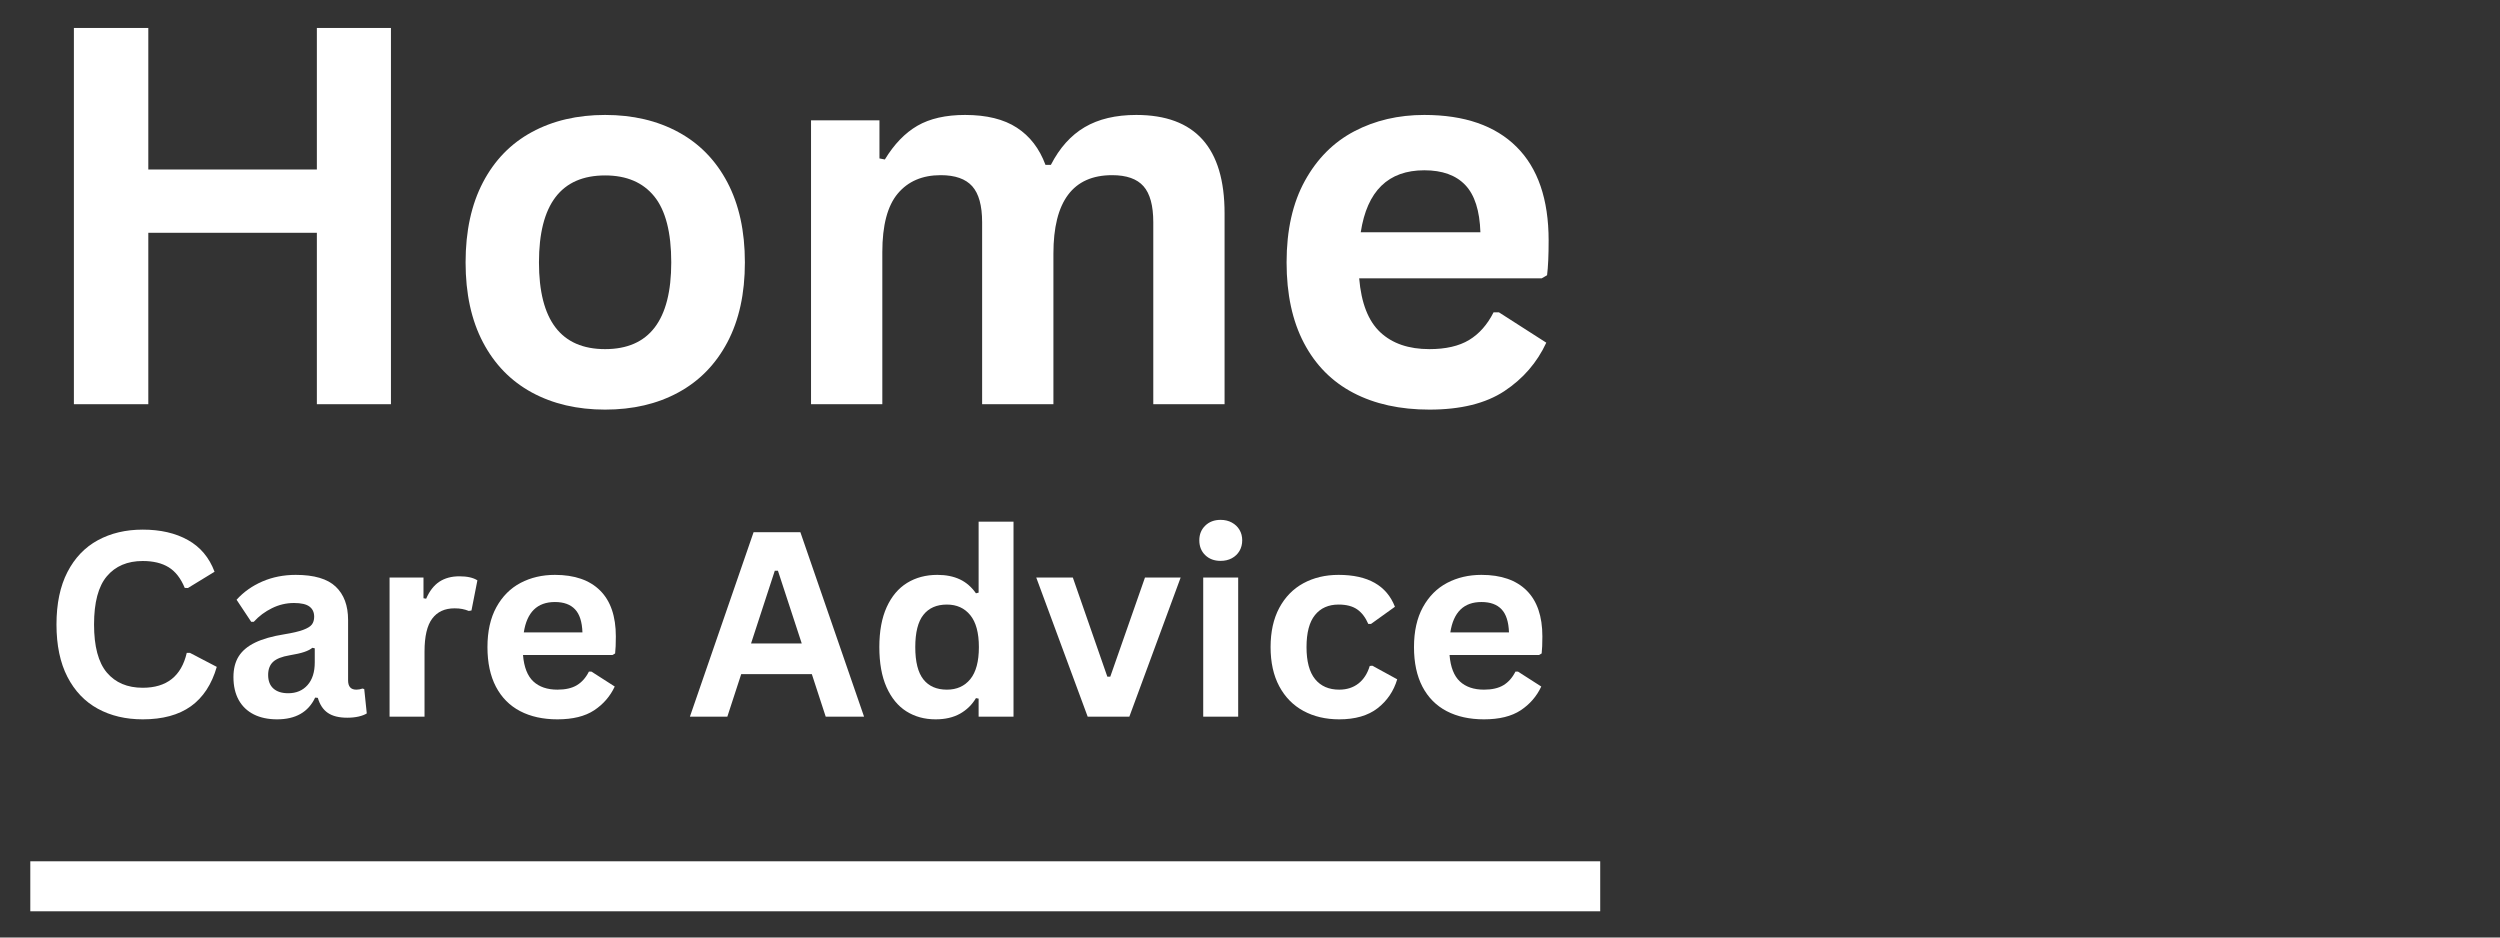
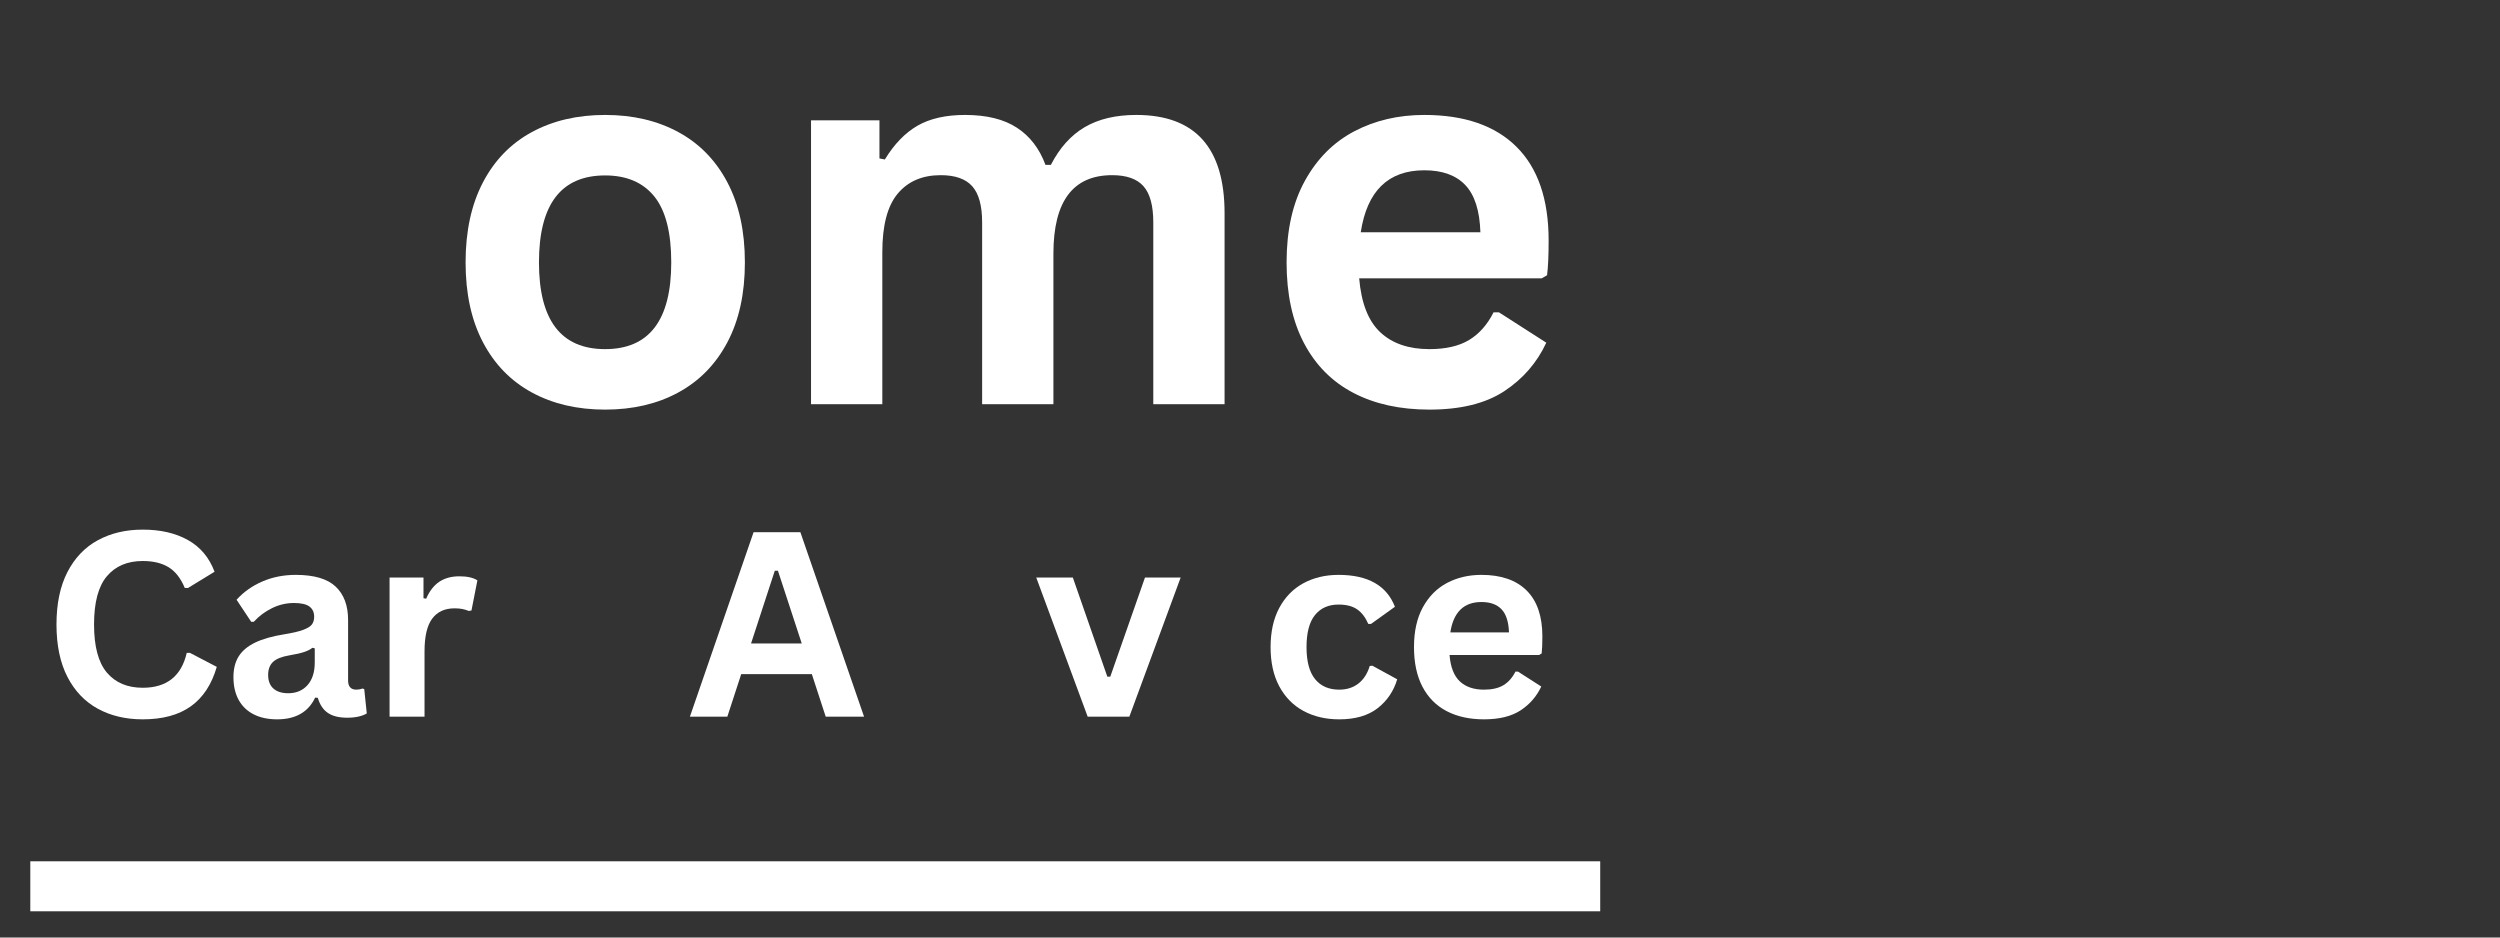
<svg xmlns="http://www.w3.org/2000/svg" width="800" zoomAndPan="magnify" viewBox="0 0 600 225" height="300" preserveAspectRatio="xMidYMid meet" version="1.0">
  <rect x="0" y="0" width="600" height="225" fill="#333333" stroke="none" />
  <defs>
    <g />
    <clipPath id="455f987233">
      <rect x="0" width="372" y="0" height="137" />
    </clipPath>
    <clipPath id="9d977ad297">
      <rect x="0" width="364" y="0" height="85" />
    </clipPath>
  </defs>
  <g transform="matrix(1, 0, 0, 1, 6, -0)">
    <g clip-path="url(#455f987233)">
      <g fill="#ffffff" fill-opacity="1">
        <g transform="translate(-0, 97.009)">
          <g>
-             <path d="M 70.047 -56.328 L 70.047 -90.297 L 87.828 -90.297 L 87.828 0 L 70.047 0 L 70.047 -41.141 L 29.594 -41.141 L 29.594 0 L 11.734 0 L 11.734 -90.297 L 29.594 -90.297 L 29.594 -56.328 Z M 70.047 -56.328 " />
-           </g>
+             </g>
        </g>
        <g transform="translate(99.632, 97.009)">
          <g>
            <path d="M 39.594 1.297 C 32.926 1.297 27.066 -0.07 22.016 -2.812 C 16.973 -5.551 13.062 -9.566 10.281 -14.859 C 7.5 -20.148 6.109 -26.539 6.109 -34.031 C 6.109 -41.531 7.5 -47.938 10.281 -53.25 C 13.062 -58.562 16.973 -62.582 22.016 -65.312 C 27.066 -68.051 32.926 -69.422 39.594 -69.422 C 46.258 -69.422 52.113 -68.051 57.156 -65.312 C 62.207 -62.582 66.133 -58.562 68.938 -53.25 C 71.738 -47.938 73.141 -41.531 73.141 -34.031 C 73.141 -26.539 71.738 -20.148 68.938 -14.859 C 66.133 -9.566 62.207 -5.551 57.156 -2.812 C 52.113 -0.07 46.258 1.297 39.594 1.297 Z M 39.594 -13.219 C 50.176 -13.219 55.469 -20.156 55.469 -34.031 C 55.469 -41.238 54.109 -46.52 51.391 -49.875 C 48.672 -53.227 44.738 -54.906 39.594 -54.906 C 29.008 -54.906 23.719 -47.945 23.719 -34.031 C 23.719 -20.156 29.008 -13.219 39.594 -13.219 Z M 39.594 -13.219 " />
          </g>
        </g>
        <g transform="translate(178.819, 97.009)">
          <g>
            <path d="M 9.828 0 L 9.828 -68.125 L 26.25 -68.125 L 26.25 -58.984 L 27.547 -58.734 C 29.773 -62.398 32.379 -65.098 35.359 -66.828 C 38.348 -68.555 42.164 -69.422 46.812 -69.422 C 51.969 -69.422 56.109 -68.398 59.234 -66.359 C 62.359 -64.328 64.645 -61.352 66.094 -57.438 L 67.391 -57.438 C 69.484 -61.52 72.188 -64.535 75.5 -66.484 C 78.82 -68.441 82.953 -69.422 87.891 -69.422 C 102.016 -69.422 109.078 -61.555 109.078 -45.828 L 109.078 0 L 91.969 0 L 91.969 -43.672 C 91.969 -47.66 91.188 -50.539 89.625 -52.312 C 88.062 -54.082 85.551 -54.969 82.094 -54.969 C 72.695 -54.969 68 -48.691 68 -36.141 L 68 0 L 50.891 0 L 50.891 -43.672 C 50.891 -47.66 50.098 -50.539 48.516 -52.312 C 46.93 -54.082 44.41 -54.969 40.953 -54.969 C 36.547 -54.969 33.109 -53.492 30.641 -50.547 C 28.172 -47.609 26.938 -42.926 26.938 -36.5 L 26.938 0 Z M 9.828 0 " />
          </g>
        </g>
        <g transform="translate(296.672, 97.009)">
          <g>
            <path d="M 67.328 -30.203 L 23.531 -30.203 C 24.031 -24.273 25.719 -19.961 28.594 -17.266 C 31.477 -14.566 35.41 -13.219 40.391 -13.219 C 44.305 -13.219 47.477 -13.945 49.906 -15.406 C 52.332 -16.875 54.289 -19.086 55.781 -22.047 L 57.078 -22.047 L 68.438 -14.766 C 66.219 -9.984 62.863 -6.109 58.375 -3.141 C 53.883 -0.18 47.891 1.297 40.391 1.297 C 33.348 1.297 27.266 -0.039 22.141 -2.719 C 17.016 -5.395 13.062 -9.379 10.281 -14.672 C 7.5 -19.961 6.109 -26.414 6.109 -34.031 C 6.109 -41.77 7.57 -48.297 10.5 -53.609 C 13.426 -58.922 17.379 -62.883 22.359 -65.5 C 27.336 -68.113 32.938 -69.422 39.156 -69.422 C 48.789 -69.422 56.172 -66.867 61.297 -61.766 C 66.43 -56.66 69 -49.164 69 -39.281 C 69 -35.695 68.875 -32.922 68.625 -30.953 Z M 52.625 -41.266 C 52.457 -46.453 51.25 -50.227 49 -52.594 C 46.758 -54.957 43.477 -56.141 39.156 -56.141 C 30.508 -56.141 25.426 -51.18 23.906 -41.266 Z M 52.625 -41.266 " />
          </g>
        </g>
      </g>
    </g>
  </g>
  <g transform="matrix(1, 0, 0, 1, 9, 107)">
    <g clip-path="url(#9d977ad297)">
      <g fill="#ffffff" fill-opacity="1">
        <g transform="translate(1.071, 65.001)">
          <g>
            <path d="M 24.188 0.641 C 20.113 0.641 16.52 -0.207 13.406 -1.906 C 10.301 -3.602 7.867 -6.148 6.109 -9.547 C 4.359 -12.953 3.484 -17.145 3.484 -22.125 C 3.484 -27.113 4.359 -31.305 6.109 -34.703 C 7.867 -38.109 10.301 -40.656 13.406 -42.344 C 16.52 -44.039 20.113 -44.891 24.188 -44.891 C 28.445 -44.891 32.062 -44.055 35.031 -42.391 C 38.008 -40.734 40.141 -38.195 41.422 -34.781 L 35.031 -30.875 L 34.266 -30.906 C 33.316 -33.207 32.031 -34.859 30.406 -35.859 C 28.781 -36.859 26.707 -37.359 24.188 -37.359 C 20.508 -37.359 17.641 -36.141 15.578 -33.703 C 13.523 -31.273 12.5 -27.414 12.5 -22.125 C 12.5 -16.863 13.523 -13.016 15.578 -10.578 C 17.641 -8.148 20.508 -6.938 24.188 -6.938 C 29.938 -6.938 33.457 -9.727 34.75 -15.312 L 35.516 -15.312 L 41.953 -11.953 C 40.742 -7.754 38.676 -4.602 35.75 -2.5 C 32.82 -0.406 28.969 0.641 24.188 0.641 Z M 24.188 0.641 " />
          </g>
        </g>
      </g>
      <g fill="#ffffff" fill-opacity="1">
        <g transform="translate(44.479, 65.001)">
          <g>
            <path d="M 13.016 0.641 C 10.879 0.641 9.023 0.25 7.453 -0.531 C 5.879 -1.32 4.664 -2.477 3.812 -4 C 2.969 -5.531 2.547 -7.363 2.547 -9.5 C 2.547 -11.477 2.969 -13.141 3.812 -14.484 C 4.664 -15.828 5.977 -16.926 7.75 -17.781 C 9.531 -18.645 11.852 -19.305 14.719 -19.766 C 16.707 -20.086 18.223 -20.441 19.266 -20.828 C 20.305 -21.211 21.008 -21.645 21.375 -22.125 C 21.738 -22.613 21.922 -23.234 21.922 -23.984 C 21.922 -25.047 21.547 -25.859 20.797 -26.422 C 20.047 -26.992 18.805 -27.281 17.078 -27.281 C 15.223 -27.281 13.457 -26.863 11.781 -26.031 C 10.102 -25.207 8.648 -24.117 7.422 -22.766 L 6.812 -22.766 L 3.297 -28.062 C 4.992 -29.938 7.062 -31.398 9.5 -32.453 C 11.945 -33.504 14.613 -34.031 17.5 -34.031 C 21.914 -34.031 25.113 -33.086 27.094 -31.203 C 29.07 -29.328 30.062 -26.664 30.062 -23.219 L 30.062 -8.719 C 30.062 -7.227 30.719 -6.484 32.031 -6.484 C 32.531 -6.484 33.023 -6.57 33.516 -6.75 L 33.938 -6.625 L 34.547 -0.781 C 34.078 -0.477 33.426 -0.227 32.594 -0.031 C 31.77 0.156 30.863 0.25 29.875 0.25 C 27.883 0.25 26.328 -0.133 25.203 -0.906 C 24.078 -1.676 23.273 -2.879 22.797 -4.516 L 22.156 -4.578 C 20.52 -1.098 17.473 0.641 13.016 0.641 Z M 15.688 -5.625 C 17.625 -5.625 19.172 -6.273 20.328 -7.578 C 21.484 -8.879 22.062 -10.691 22.062 -13.016 L 22.062 -16.406 L 21.5 -16.531 C 20.988 -16.125 20.32 -15.785 19.5 -15.516 C 18.688 -15.242 17.516 -14.977 15.984 -14.719 C 14.172 -14.414 12.863 -13.895 12.062 -13.156 C 11.27 -12.414 10.875 -11.367 10.875 -10.016 C 10.875 -8.586 11.297 -7.5 12.141 -6.75 C 12.984 -6 14.164 -5.625 15.688 -5.625 Z M 15.688 -5.625 " />
          </g>
        </g>
      </g>
      <g fill="#ffffff" fill-opacity="1">
        <g transform="translate(79.684, 65.001)">
          <g>
            <path d="M 4.812 0 L 4.812 -33.391 L 12.953 -33.391 L 12.953 -28.422 L 13.594 -28.312 C 14.395 -30.164 15.453 -31.523 16.766 -32.391 C 18.078 -33.254 19.676 -33.688 21.562 -33.688 C 23.457 -33.688 24.898 -33.363 25.891 -32.719 L 24.469 -25.484 L 23.828 -25.375 C 23.285 -25.594 22.758 -25.75 22.25 -25.844 C 21.75 -25.945 21.133 -26 20.406 -26 C 18.062 -26 16.273 -25.176 15.047 -23.531 C 13.816 -21.895 13.203 -19.258 13.203 -15.625 L 13.203 0 Z M 4.812 0 " />
          </g>
        </g>
      </g>
      <g fill="#ffffff" fill-opacity="1">
        <g transform="translate(104.99, 65.001)">
          <g>
-             <path d="M 33 -14.797 L 11.531 -14.797 C 11.77 -11.891 12.598 -9.773 14.016 -8.453 C 15.43 -7.141 17.359 -6.484 19.797 -6.484 C 21.711 -6.484 23.266 -6.836 24.453 -7.547 C 25.648 -8.266 26.613 -9.352 27.344 -10.812 L 27.969 -10.812 L 33.547 -7.234 C 32.453 -4.891 30.805 -2.988 28.609 -1.531 C 26.41 -0.082 23.473 0.641 19.797 0.641 C 16.348 0.641 13.363 -0.016 10.844 -1.328 C 8.332 -2.641 6.395 -4.594 5.031 -7.188 C 3.676 -9.781 3 -12.945 3 -16.688 C 3 -20.477 3.711 -23.676 5.141 -26.281 C 6.578 -28.883 8.516 -30.828 10.953 -32.109 C 13.398 -33.391 16.145 -34.031 19.188 -34.031 C 23.914 -34.031 27.535 -32.773 30.047 -30.266 C 32.555 -27.766 33.812 -24.094 33.812 -19.25 C 33.812 -17.5 33.754 -16.141 33.641 -15.172 Z M 25.797 -20.219 C 25.711 -22.758 25.117 -24.609 24.016 -25.766 C 22.922 -26.93 21.312 -27.516 19.188 -27.516 C 14.957 -27.516 12.469 -25.082 11.719 -20.219 Z M 25.797 -20.219 " />
-           </g>
+             </g>
        </g>
      </g>
      <g fill="#ffffff" fill-opacity="1">
        <g transform="translate(155.905, 65.001)">
          <g>
            <path d="M 42.469 0 L 33.266 0 L 29.938 -10.203 L 12.984 -10.203 L 9.656 0 L 0.672 0 L 15.953 -44.266 L 27.188 -44.266 Z M 21.047 -35.031 L 15.344 -17.562 L 27.516 -17.562 L 21.797 -35.031 Z M 21.047 -35.031 " />
          </g>
        </g>
      </g>
      <g fill="#ffffff" fill-opacity="1">
        <g transform="translate(199.041, 65.001)">
          <g>
-             <path d="M 16.5 0.641 C 13.852 0.641 11.516 0 9.484 -1.281 C 7.461 -2.562 5.875 -4.5 4.719 -7.094 C 3.57 -9.688 3 -12.883 3 -16.688 C 3 -20.5 3.586 -23.703 4.766 -26.297 C 5.953 -28.891 7.586 -30.828 9.672 -32.109 C 11.766 -33.391 14.18 -34.031 16.922 -34.031 C 19.004 -34.031 20.805 -33.672 22.328 -32.953 C 23.848 -32.234 25.133 -31.117 26.188 -29.609 L 26.828 -29.766 L 26.828 -46.797 L 35.203 -46.797 L 35.203 0 L 26.828 0 L 26.828 -4.328 L 26.188 -4.453 C 25.258 -2.879 23.988 -1.633 22.375 -0.719 C 20.758 0.188 18.801 0.641 16.5 0.641 Z M 19.219 -6.484 C 21.582 -6.484 23.453 -7.32 24.828 -9 C 26.203 -10.688 26.891 -13.25 26.891 -16.688 C 26.891 -20.113 26.203 -22.672 24.828 -24.359 C 23.453 -26.055 21.582 -26.906 19.219 -26.906 C 16.758 -26.906 14.879 -26.082 13.578 -24.438 C 12.273 -22.801 11.625 -20.219 11.625 -16.688 C 11.625 -13.164 12.273 -10.582 13.578 -8.938 C 14.879 -7.301 16.758 -6.484 19.219 -6.484 Z M 19.219 -6.484 " />
-           </g>
+             </g>
        </g>
      </g>
      <g fill="#ffffff" fill-opacity="1">
        <g transform="translate(239.059, 65.001)">
          <g>
            <path d="M 22.984 0 L 12.984 0 L 0.641 -33.391 L 9.422 -33.391 L 17.703 -9.594 L 18.406 -9.594 L 26.734 -33.391 L 35.297 -33.391 Z M 22.984 0 " />
          </g>
        </g>
      </g>
      <g fill="#ffffff" fill-opacity="1">
        <g transform="translate(274.96, 65.001)">
          <g>
-             <path d="M 8.984 -37.391 C 7.473 -37.391 6.242 -37.848 5.297 -38.766 C 4.348 -39.68 3.875 -40.867 3.875 -42.328 C 3.875 -43.754 4.348 -44.926 5.297 -45.844 C 6.242 -46.77 7.473 -47.234 8.984 -47.234 C 9.992 -47.234 10.891 -47.02 11.672 -46.594 C 12.461 -46.164 13.078 -45.582 13.516 -44.844 C 13.953 -44.113 14.172 -43.273 14.172 -42.328 C 14.172 -41.379 13.953 -40.531 13.516 -39.781 C 13.078 -39.031 12.461 -38.441 11.672 -38.016 C 10.891 -37.598 9.992 -37.391 8.984 -37.391 Z M 4.812 0 L 4.812 -33.391 L 13.203 -33.391 L 13.203 0 Z M 4.812 0 " />
-           </g>
+             </g>
        </g>
      </g>
      <g fill="#ffffff" fill-opacity="1">
        <g transform="translate(292.94, 65.001)">
          <g>
            <path d="M 19.469 0.641 C 16.238 0.641 13.379 -0.031 10.891 -1.375 C 8.41 -2.719 6.473 -4.691 5.078 -7.297 C 3.691 -9.898 3 -13.031 3 -16.688 C 3 -20.352 3.691 -23.488 5.078 -26.094 C 6.473 -28.695 8.398 -30.672 10.859 -32.016 C 13.328 -33.359 16.145 -34.031 19.312 -34.031 C 26.352 -34.031 30.863 -31.477 32.844 -26.375 L 27.094 -22.25 L 26.453 -22.25 C 25.773 -23.82 24.883 -24.988 23.781 -25.75 C 22.676 -26.52 21.188 -26.906 19.312 -26.906 C 16.895 -26.906 15.008 -26.066 13.656 -24.391 C 12.301 -22.723 11.625 -20.156 11.625 -16.688 C 11.625 -13.25 12.312 -10.688 13.688 -9 C 15.062 -7.32 16.988 -6.484 19.469 -6.484 C 21.281 -6.484 22.816 -6.973 24.078 -7.953 C 25.336 -8.93 26.242 -10.336 26.797 -12.172 L 27.422 -12.234 L 33.391 -8.969 C 32.547 -6.133 30.977 -3.82 28.688 -2.031 C 26.395 -0.25 23.32 0.641 19.469 0.641 Z M 19.469 0.641 " />
          </g>
        </g>
      </g>
      <g fill="#ffffff" fill-opacity="1">
        <g transform="translate(327.358, 65.001)">
          <g>
            <path d="M 33 -14.797 L 11.531 -14.797 C 11.77 -11.891 12.598 -9.773 14.016 -8.453 C 15.43 -7.141 17.359 -6.484 19.797 -6.484 C 21.711 -6.484 23.266 -6.836 24.453 -7.547 C 25.648 -8.266 26.613 -9.352 27.344 -10.812 L 27.969 -10.812 L 33.547 -7.234 C 32.453 -4.891 30.805 -2.988 28.609 -1.531 C 26.41 -0.082 23.473 0.641 19.797 0.641 C 16.348 0.641 13.363 -0.016 10.844 -1.328 C 8.332 -2.641 6.395 -4.594 5.031 -7.188 C 3.676 -9.781 3 -12.945 3 -16.688 C 3 -20.477 3.711 -23.676 5.141 -26.281 C 6.578 -28.883 8.516 -30.828 10.953 -32.109 C 13.398 -33.391 16.145 -34.031 19.188 -34.031 C 23.914 -34.031 27.535 -32.773 30.047 -30.266 C 32.555 -27.766 33.812 -24.094 33.812 -19.25 C 33.812 -17.5 33.754 -16.141 33.641 -15.172 Z M 25.797 -20.219 C 25.711 -22.758 25.117 -24.609 24.016 -25.766 C 22.922 -26.93 21.312 -27.516 19.188 -27.516 C 14.957 -27.516 12.469 -25.082 11.719 -20.219 Z M 25.797 -20.219 " />
          </g>
        </g>
      </g>
    </g>
  </g>
  <path stroke-linecap="butt" transform="matrix(0.75, 0, 0, 0.75, 7.273, 206.71)" fill="none" stroke-linejoin="miter" d="M 0.001 8.001 L 502.371 8.001 " stroke="#ffffff" stroke-width="16" stroke-opacity="1" stroke-miterlimit="4" />
</svg>